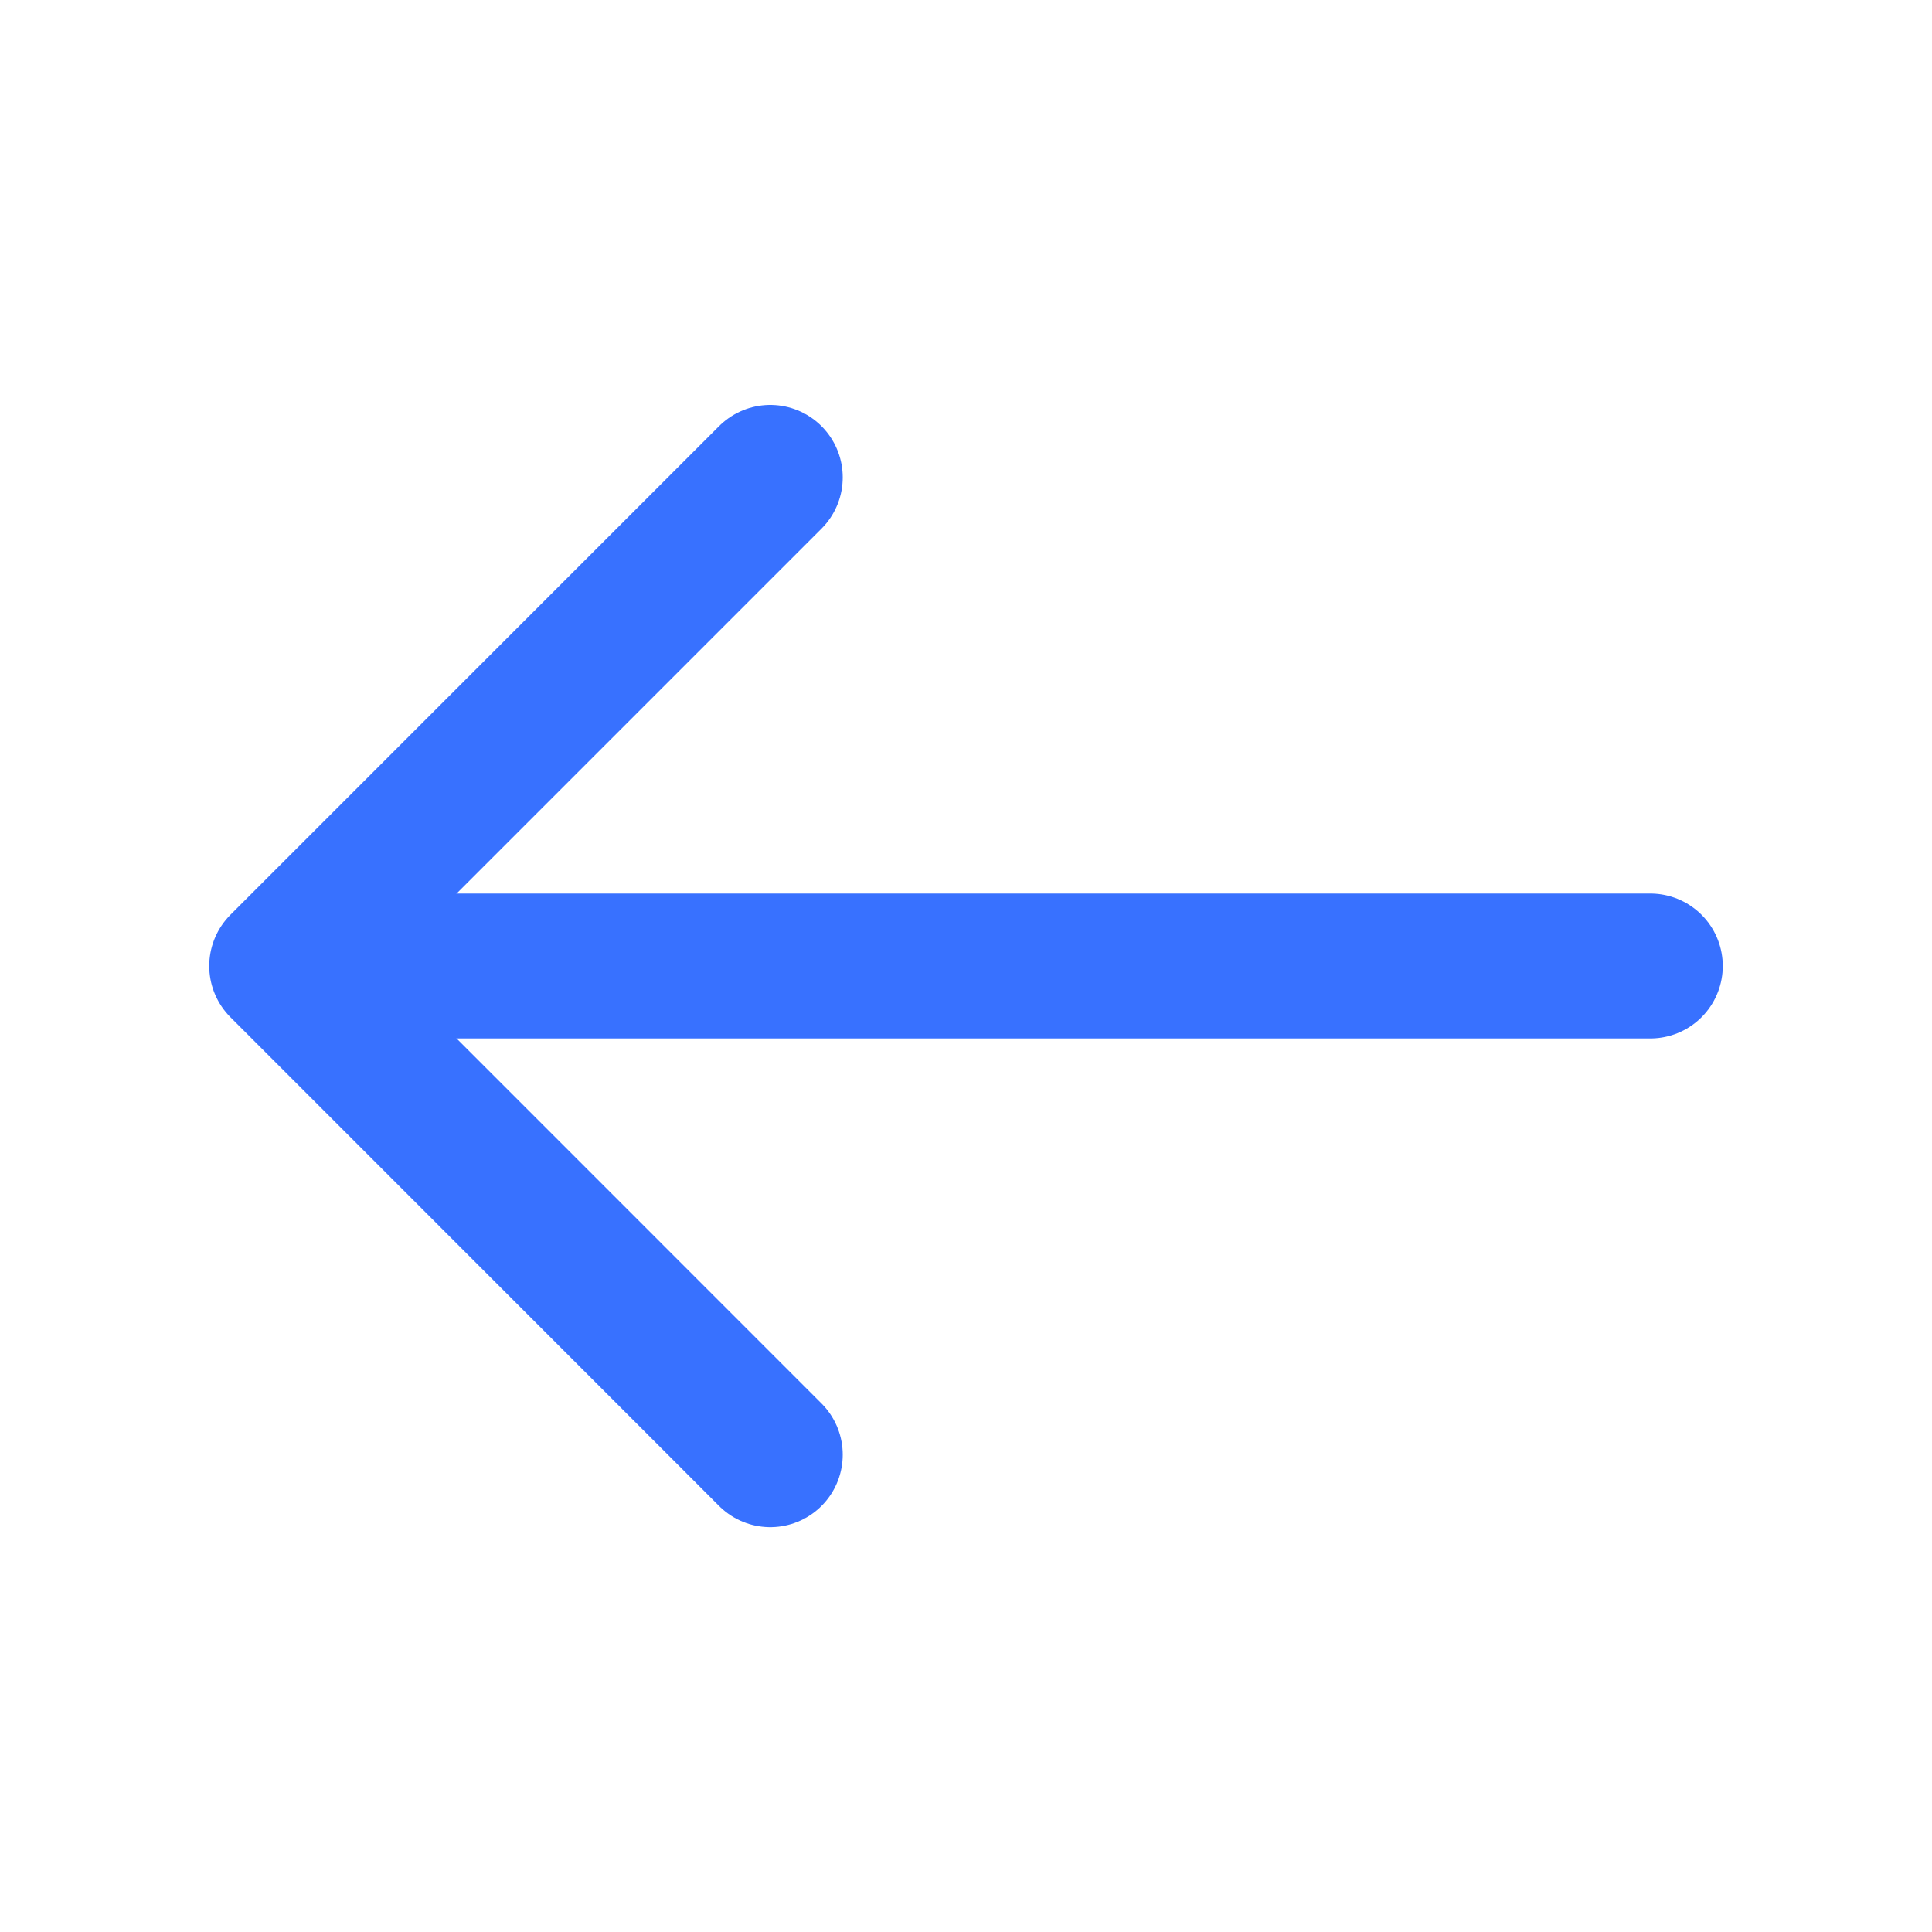
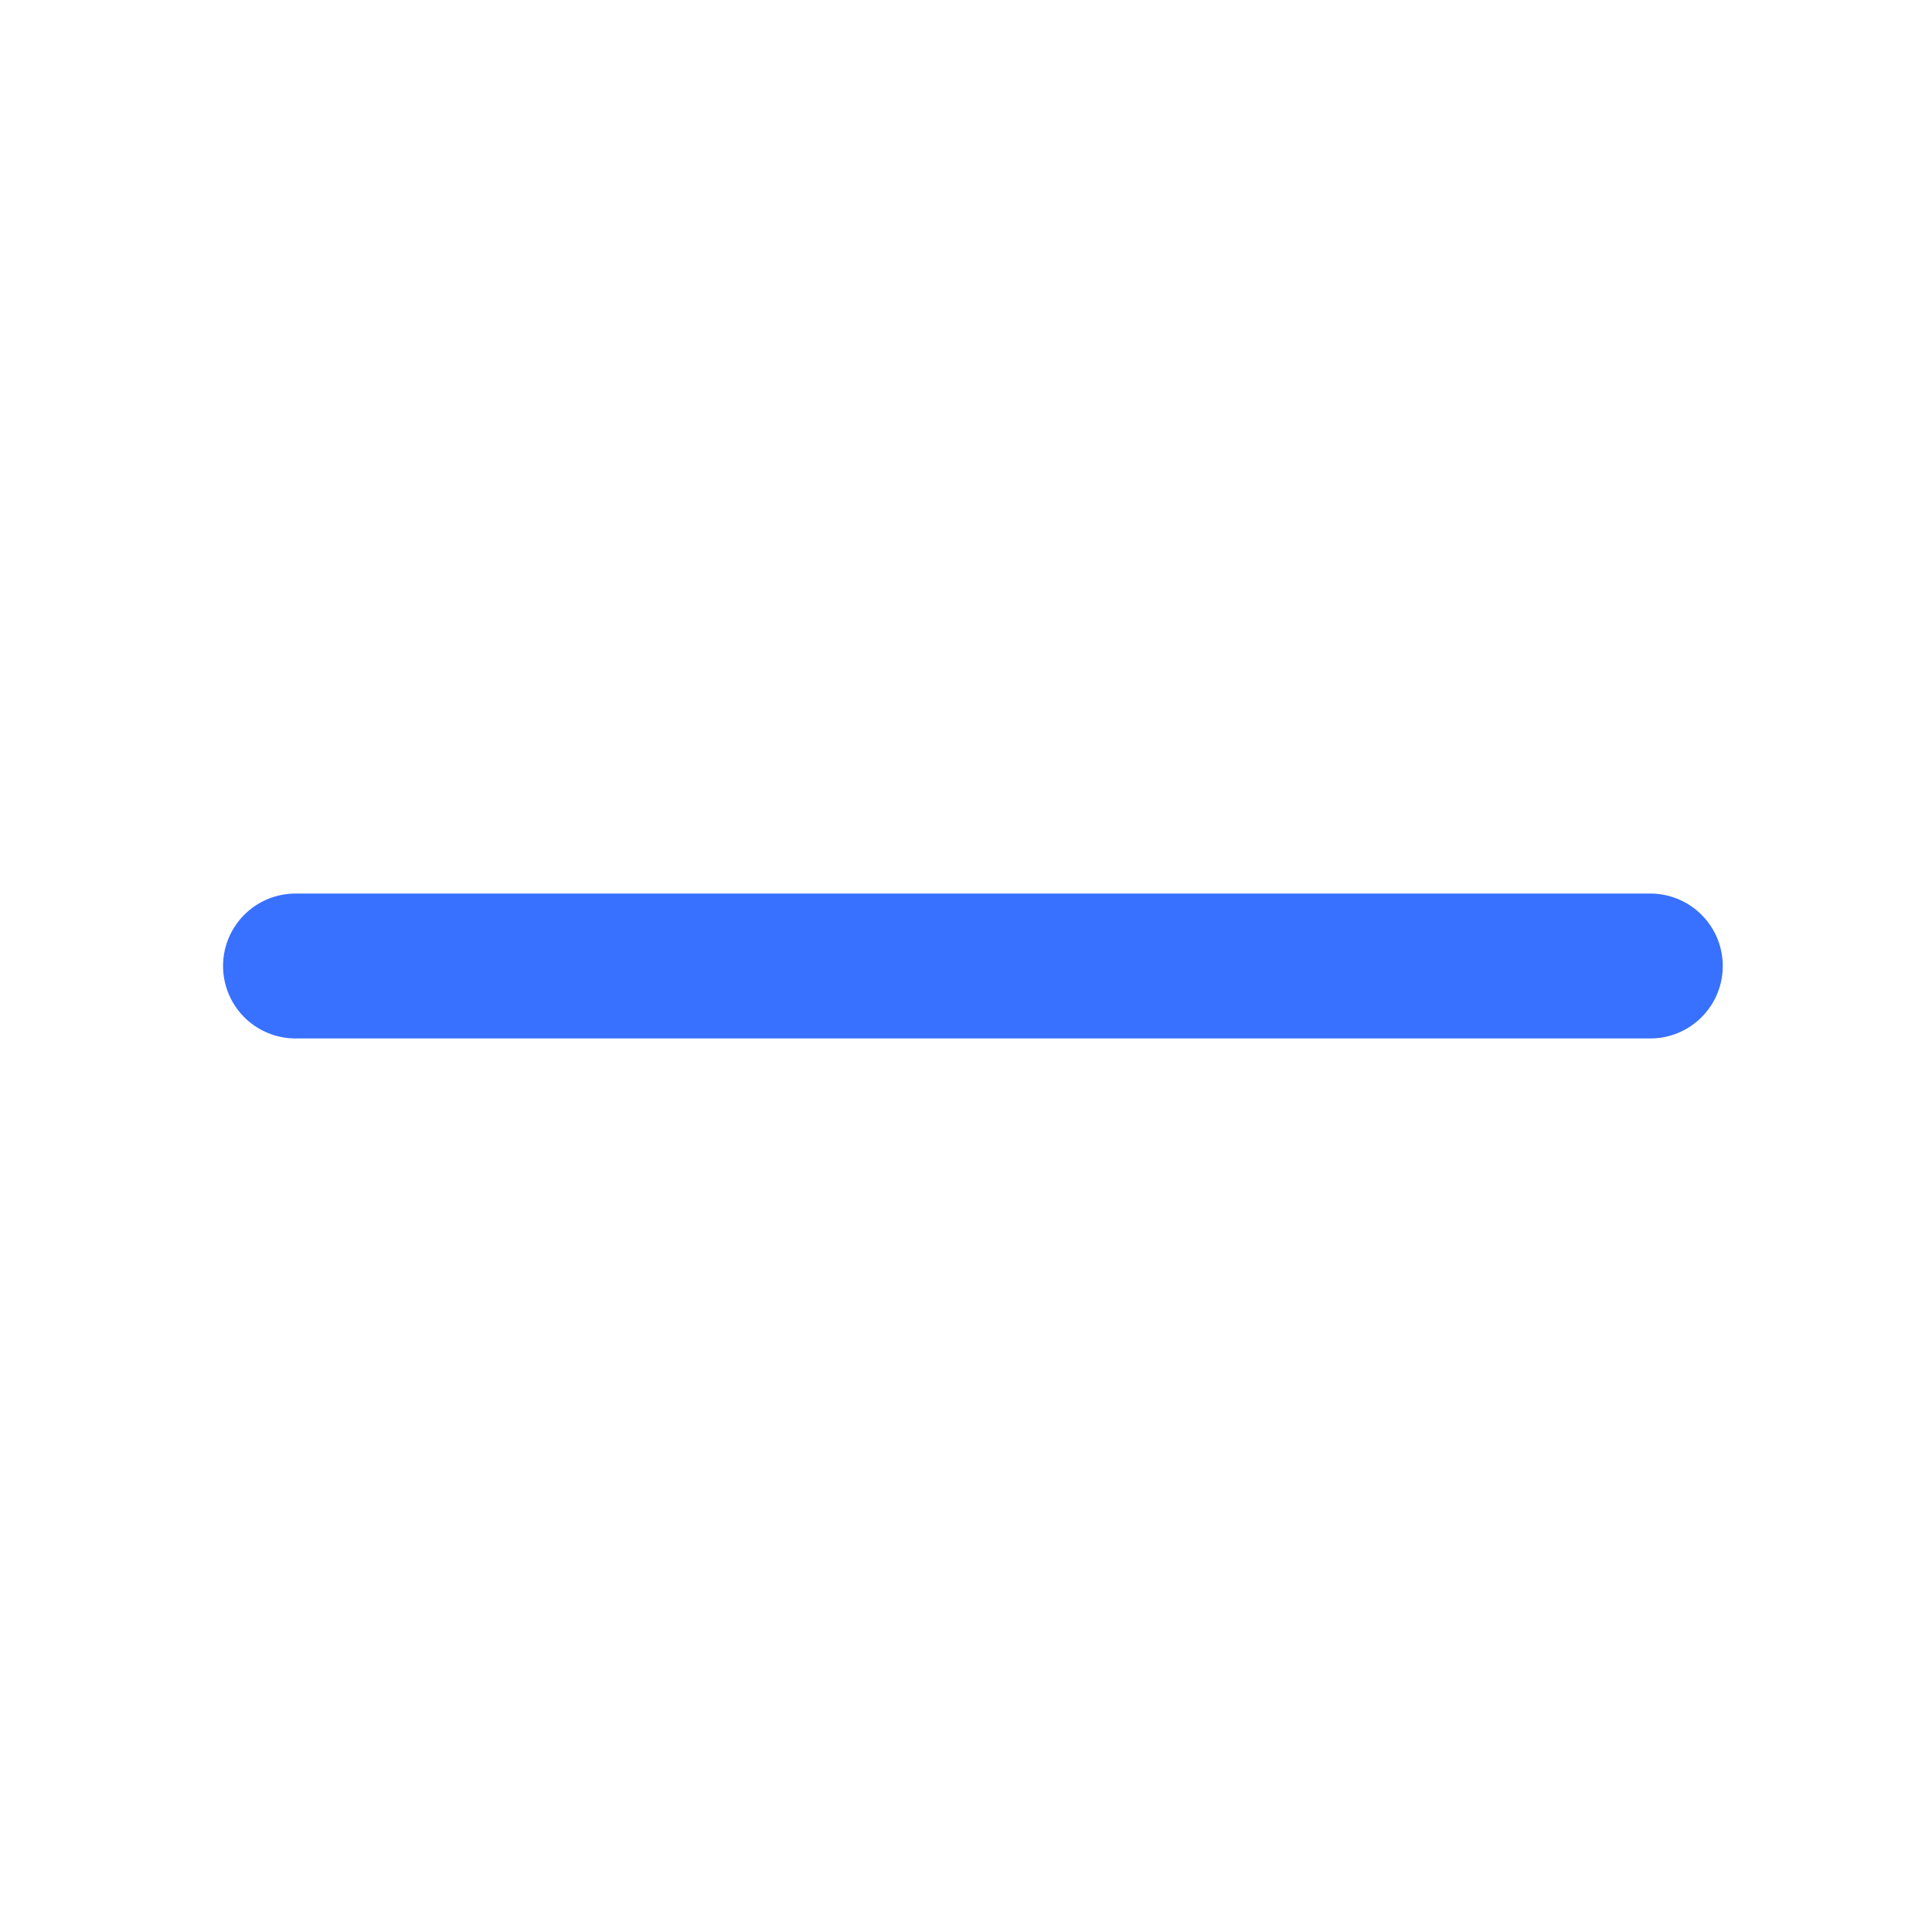
<svg xmlns="http://www.w3.org/2000/svg" width="20" height="20" viewBox="0 0 20 20" fill="none">
-   <path d="M7.974 4.942L2.916 10L7.974 15.059" stroke="#3871FF" stroke-width="1.5" stroke-miterlimit="10" stroke-linecap="round" stroke-linejoin="round" />
  <path d="M17.084 10H3.059" stroke="#3871FF" stroke-width="1.5" stroke-miterlimit="10" stroke-linecap="round" stroke-linejoin="round" />
</svg>